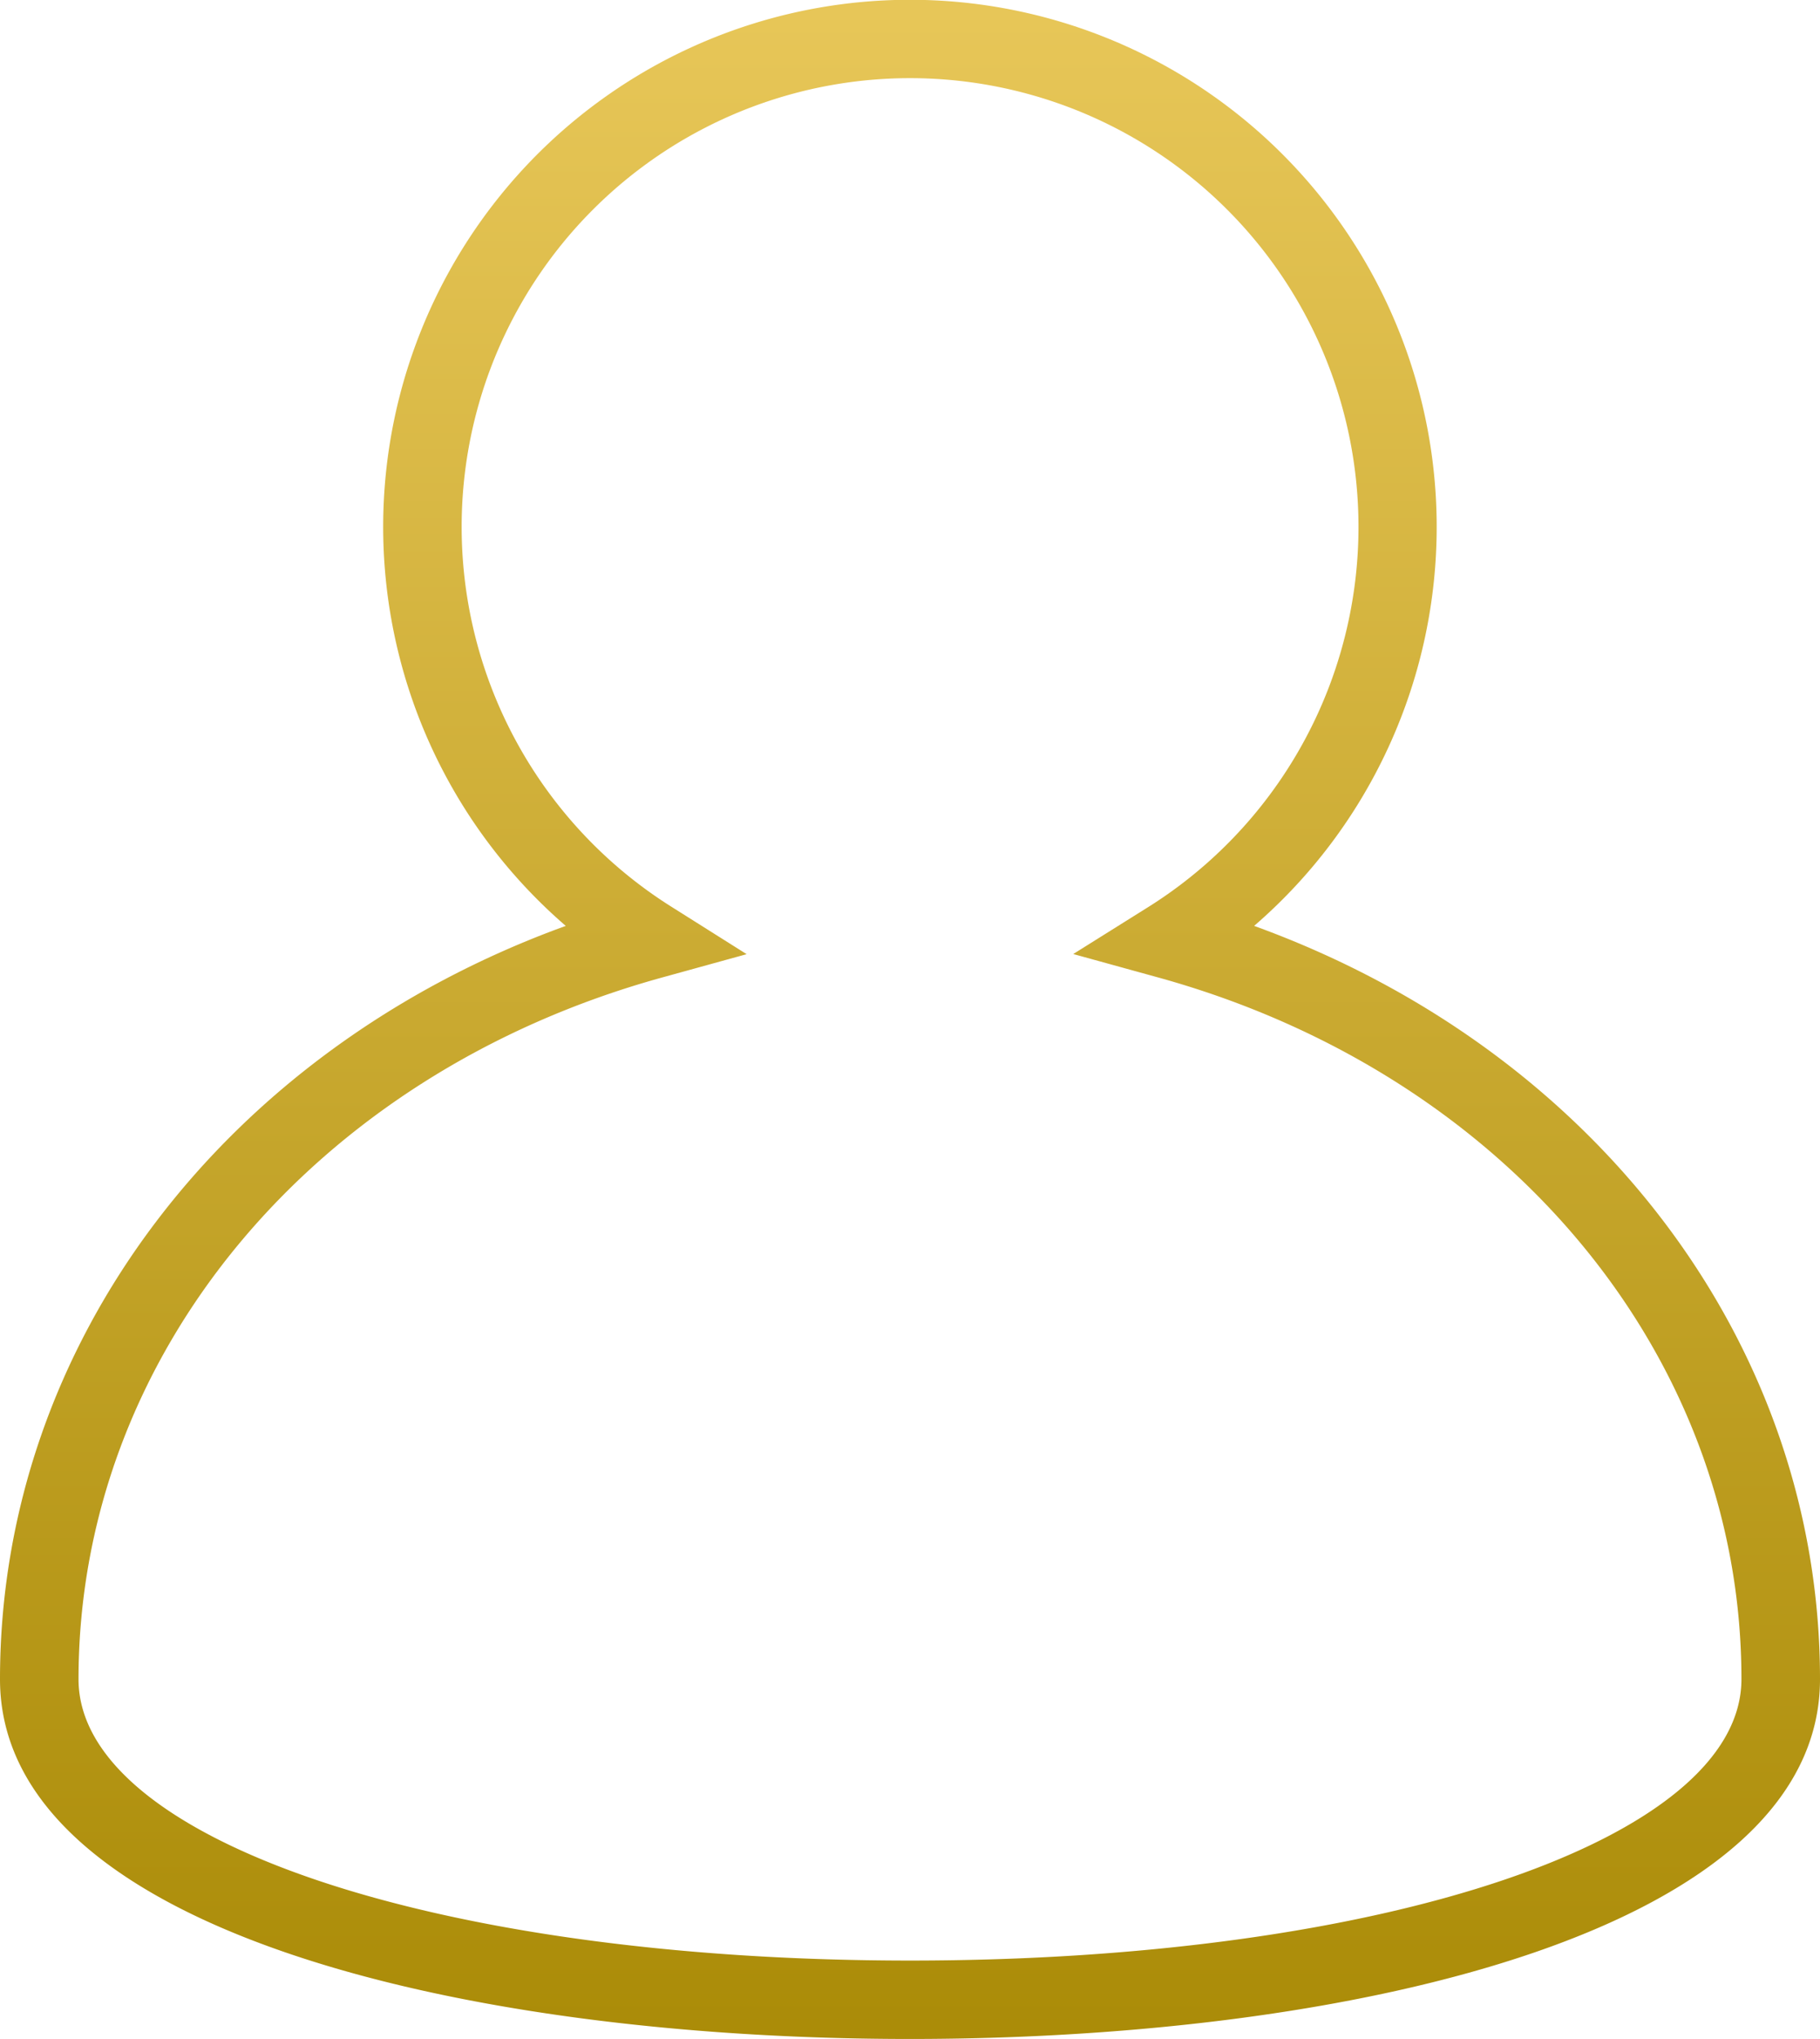
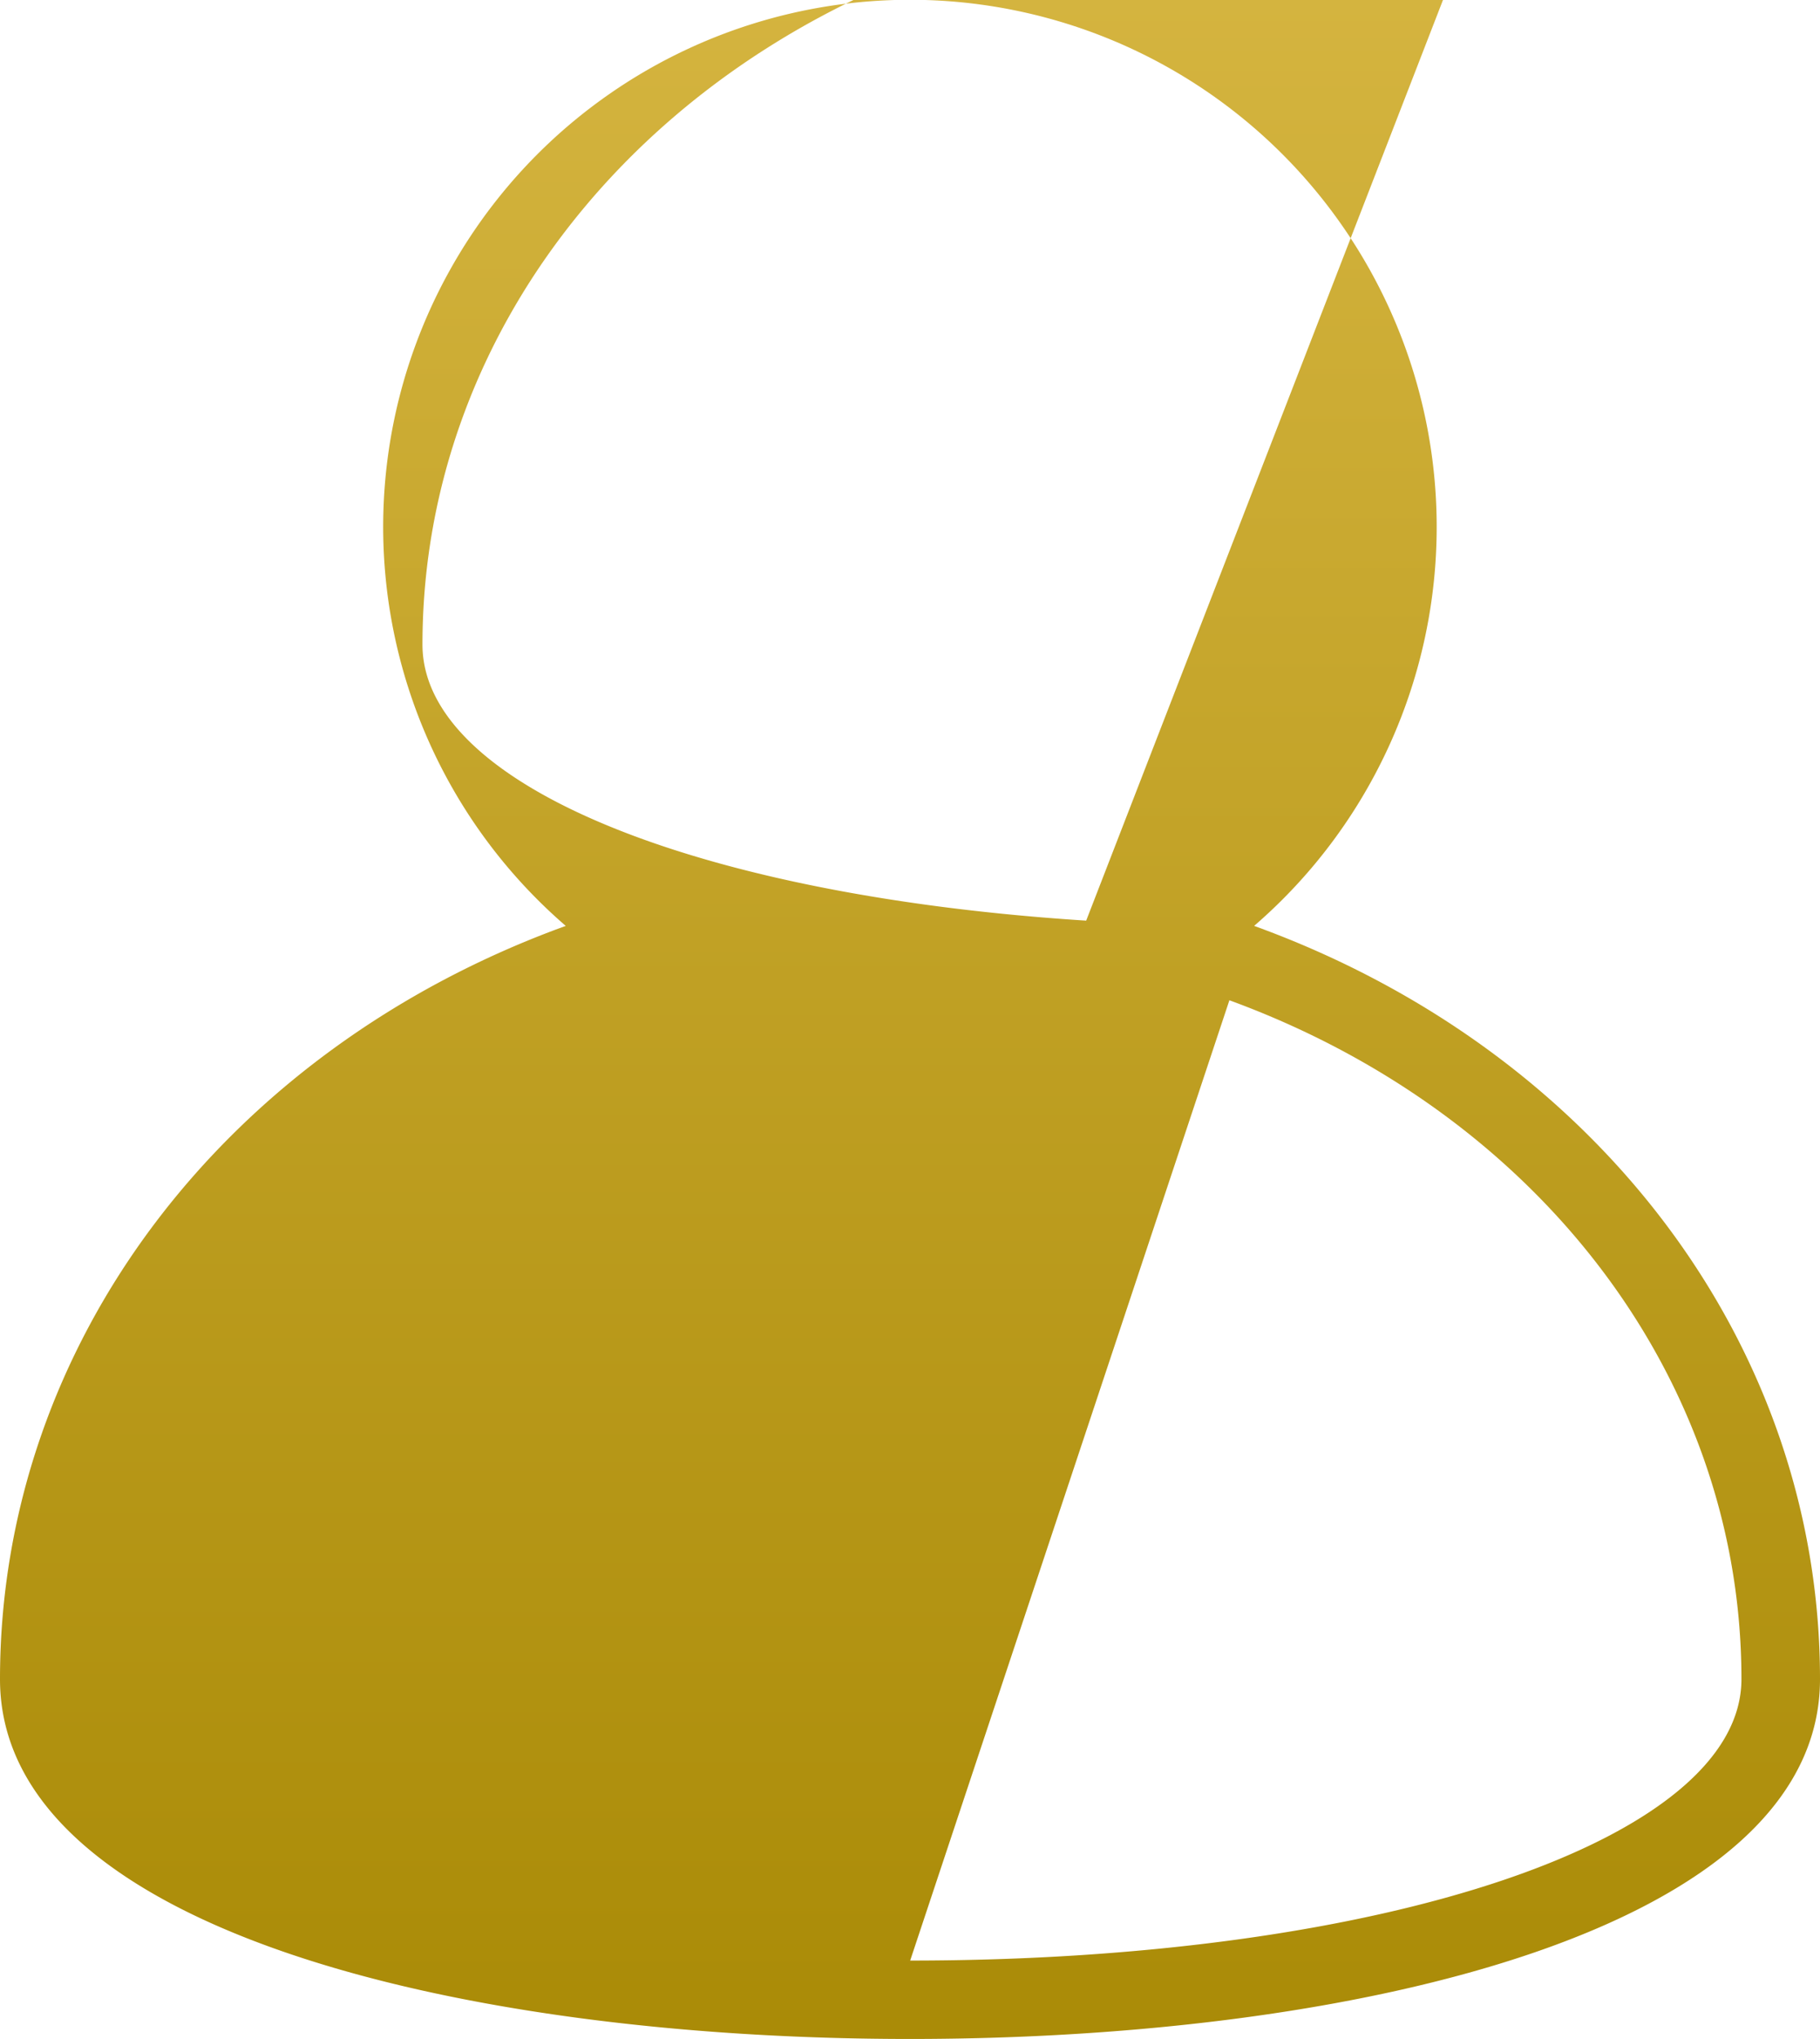
<svg xmlns="http://www.w3.org/2000/svg" width="64.732" height="72.474" viewBox="0 0 64.732 72.474">
  <defs>
    <linearGradient id="linear-gradient" x1="0.5" x2="0.5" y2="1" gradientUnits="objectBoundingBox">
      <stop offset="0" stop-color="#e8c759" />
      <stop offset="1" stop-color="#aa8b07" />
    </linearGradient>
  </defs>
-   <path id="Path_1954" data-name="Path 1954" d="M161.833,658.8a18.735,18.735,0,1,0-24.483,0c-12.142,4.4-20.122,14.868-20.122,26.775,0,8.835,16.255,12.788,32.367,12.788s32.365-3.953,32.365-12.788C181.96,673.669,173.98,663.2,161.833,658.8ZM149.6,695.576c-16.862,0-29.579-4.3-29.579-10,0-11.481,8.329-21.5,20.724-24.933l3.039-.838-2.67-1.682a15.949,15.949,0,1,1,16.965,0L155.4,659.8l3.039.838c12.4,3.432,20.727,13.452,20.727,24.933C179.17,691.276,166.455,695.576,149.6,695.576Z" transform="translate(-117.228 -625.89)" fill="url(#linear-gradient)" />
+   <path id="Path_1954" data-name="Path 1954" d="M161.833,658.8a18.735,18.735,0,1,0-24.483,0c-12.142,4.4-20.122,14.868-20.122,26.775,0,8.835,16.255,12.788,32.367,12.788s32.365-3.953,32.365-12.788C181.96,673.669,173.98,663.2,161.833,658.8Zc-16.862,0-29.579-4.3-29.579-10,0-11.481,8.329-21.5,20.724-24.933l3.039-.838-2.67-1.682a15.949,15.949,0,1,1,16.965,0L155.4,659.8l3.039.838c12.4,3.432,20.727,13.452,20.727,24.933C179.17,691.276,166.455,695.576,149.6,695.576Z" transform="translate(-117.228 -625.89)" fill="url(#linear-gradient)" />
</svg>